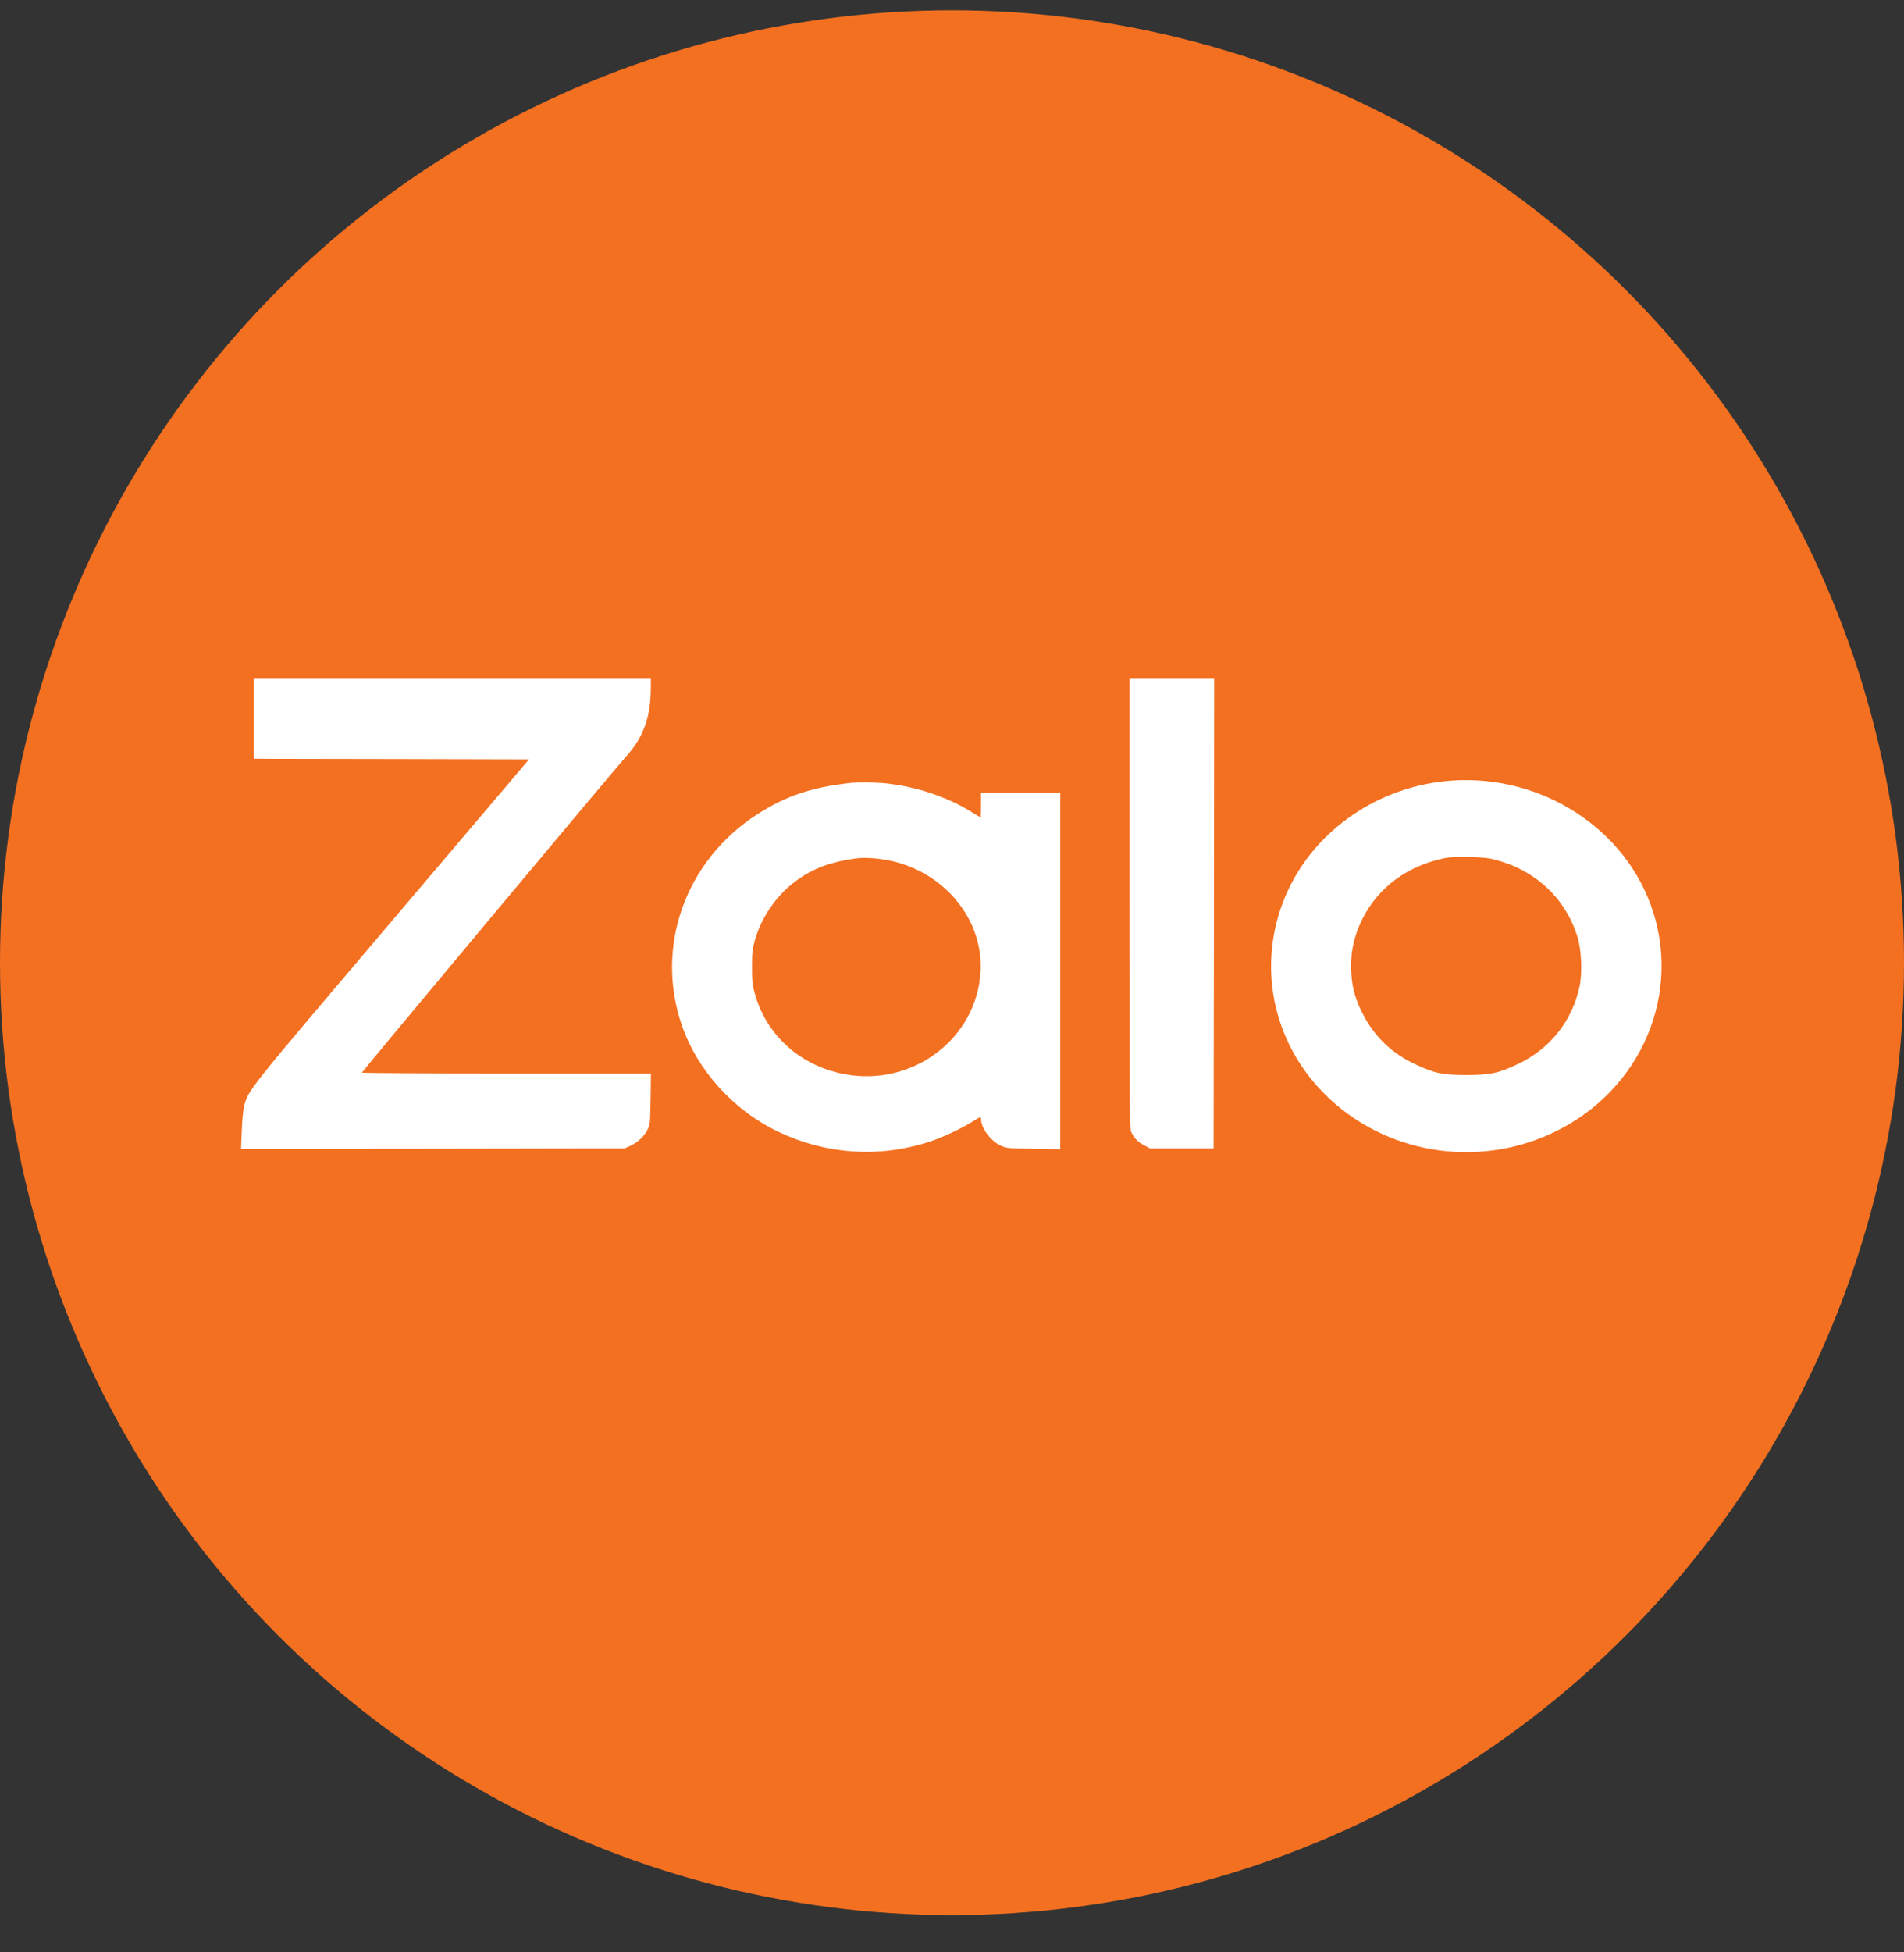
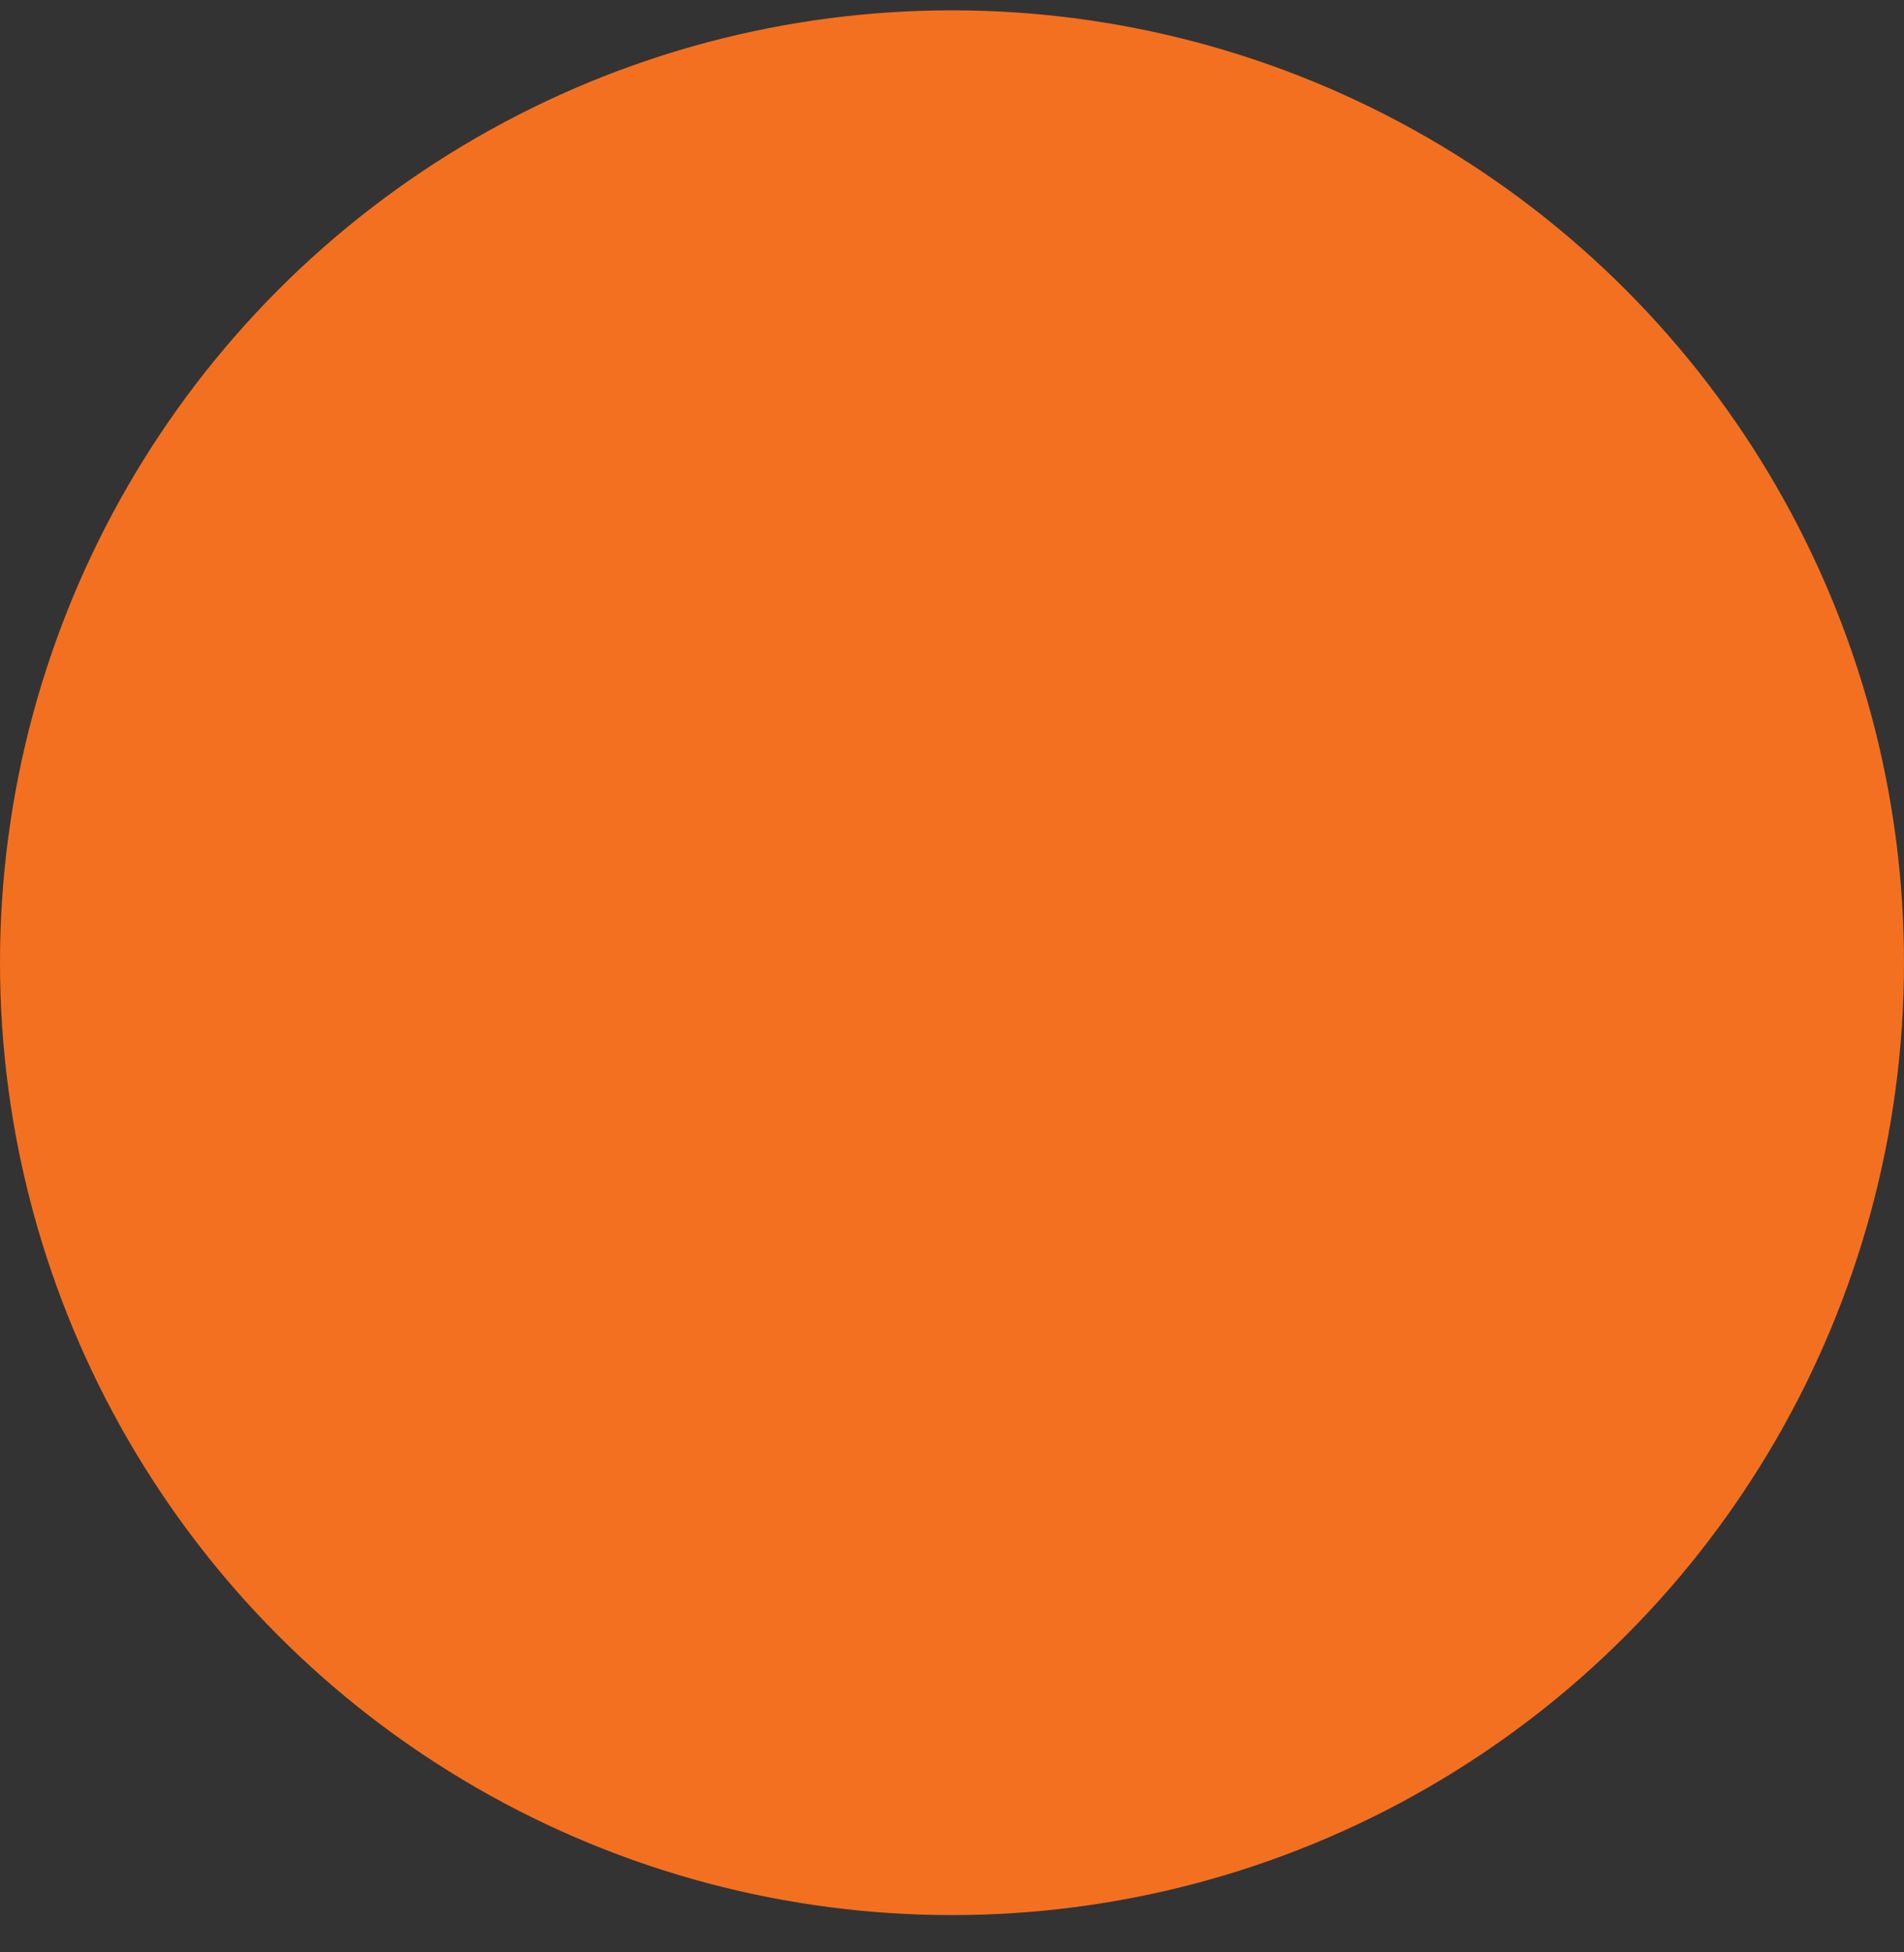
<svg xmlns="http://www.w3.org/2000/svg" width="40" height="41" viewBox="0 0 40 41" fill="none">
  <rect x="0" y="0" width="40" height="41" fill="#333333" stroke="none" />
  <circle cx="20" cy="20.217" r="20" fill="#F37021" />
  <g clip-path="url(#clip0_1974_8722)">
    <path d="M5.329 15.087V15.935L8.221 15.94L11.114 15.947L8.233 19.34C5.175 22.942 5.221 22.882 5.13 23.223C5.107 23.304 5.088 23.514 5.079 23.744L5.064 24.127L9.093 24.123L13.122 24.116L13.232 24.067C13.387 24 13.542 23.855 13.605 23.719C13.659 23.61 13.661 23.574 13.668 23.074L13.675 22.543H10.64C8.969 22.543 7.603 22.536 7.603 22.525C7.603 22.505 12.932 16.13 13.15 15.891C13.518 15.487 13.673 15.054 13.673 14.433V14.239H9.501H5.329V15.087Z" fill="white" />
-     <path d="M23.727 18.96C23.727 23.15 23.731 23.693 23.762 23.764C23.82 23.896 23.9 23.978 24.034 24.05L24.16 24.117H24.828H25.496L25.503 19.177L25.508 14.239H24.617H23.727V18.96Z" fill="white" />
-     <path d="M30.337 16.407C28.848 16.57 27.557 17.507 27.001 18.826C26.399 20.259 26.725 21.878 27.838 22.985C29.09 24.228 31.023 24.55 32.64 23.78C34.49 22.898 35.361 20.844 34.672 18.983C34.042 17.284 32.221 16.201 30.337 16.407ZM31.445 18.063C32.277 18.291 32.891 18.873 33.14 19.675C33.224 19.945 33.245 20.434 33.184 20.715C33.029 21.445 32.558 22.034 31.872 22.353C31.471 22.541 31.3 22.576 30.805 22.576C30.311 22.576 30.14 22.541 29.739 22.353C29.247 22.125 28.876 21.773 28.637 21.304C28.485 21.012 28.419 20.791 28.393 20.503C28.354 20.059 28.431 19.67 28.635 19.273C28.97 18.625 29.568 18.186 30.337 18.023C30.447 18 30.594 17.992 30.864 17.998C31.18 18.005 31.272 18.016 31.445 18.063Z" fill="white" />
-     <path d="M17.856 16.443C17.047 16.535 16.52 16.711 15.92 17.093C14.399 18.064 13.747 19.885 14.331 21.55C14.662 22.494 15.421 23.327 16.356 23.769C17.352 24.242 18.454 24.318 19.504 23.983C19.79 23.892 20.169 23.715 20.413 23.564C20.505 23.506 20.587 23.459 20.596 23.459C20.603 23.459 20.61 23.477 20.61 23.501C20.61 23.695 20.819 23.97 21.037 24.064C21.154 24.113 21.194 24.117 21.718 24.124L22.274 24.133V20.392V16.651H21.442H20.61V16.907C20.61 17.048 20.605 17.164 20.598 17.164C20.593 17.164 20.507 17.113 20.406 17.05C19.902 16.736 19.253 16.519 18.606 16.45C18.407 16.43 18.011 16.425 17.856 16.443ZM18.468 18.035C19.776 18.191 20.73 19.311 20.589 20.53C20.43 21.93 19.035 22.872 17.619 22.532C16.75 22.325 16.091 21.702 15.859 20.872C15.805 20.686 15.798 20.613 15.798 20.311C15.798 20.008 15.805 19.939 15.859 19.742C15.986 19.294 16.281 18.847 16.647 18.557C17.022 18.258 17.406 18.106 17.985 18.026C18.107 18.01 18.285 18.012 18.468 18.035Z" fill="white" />
  </g>
  <defs>
    <clipPath id="clip0_1974_8722">
-       <rect width="30" height="10.487" fill="white" transform="translate(5 14.217)" />
-     </clipPath>
+       </clipPath>
  </defs>
</svg>